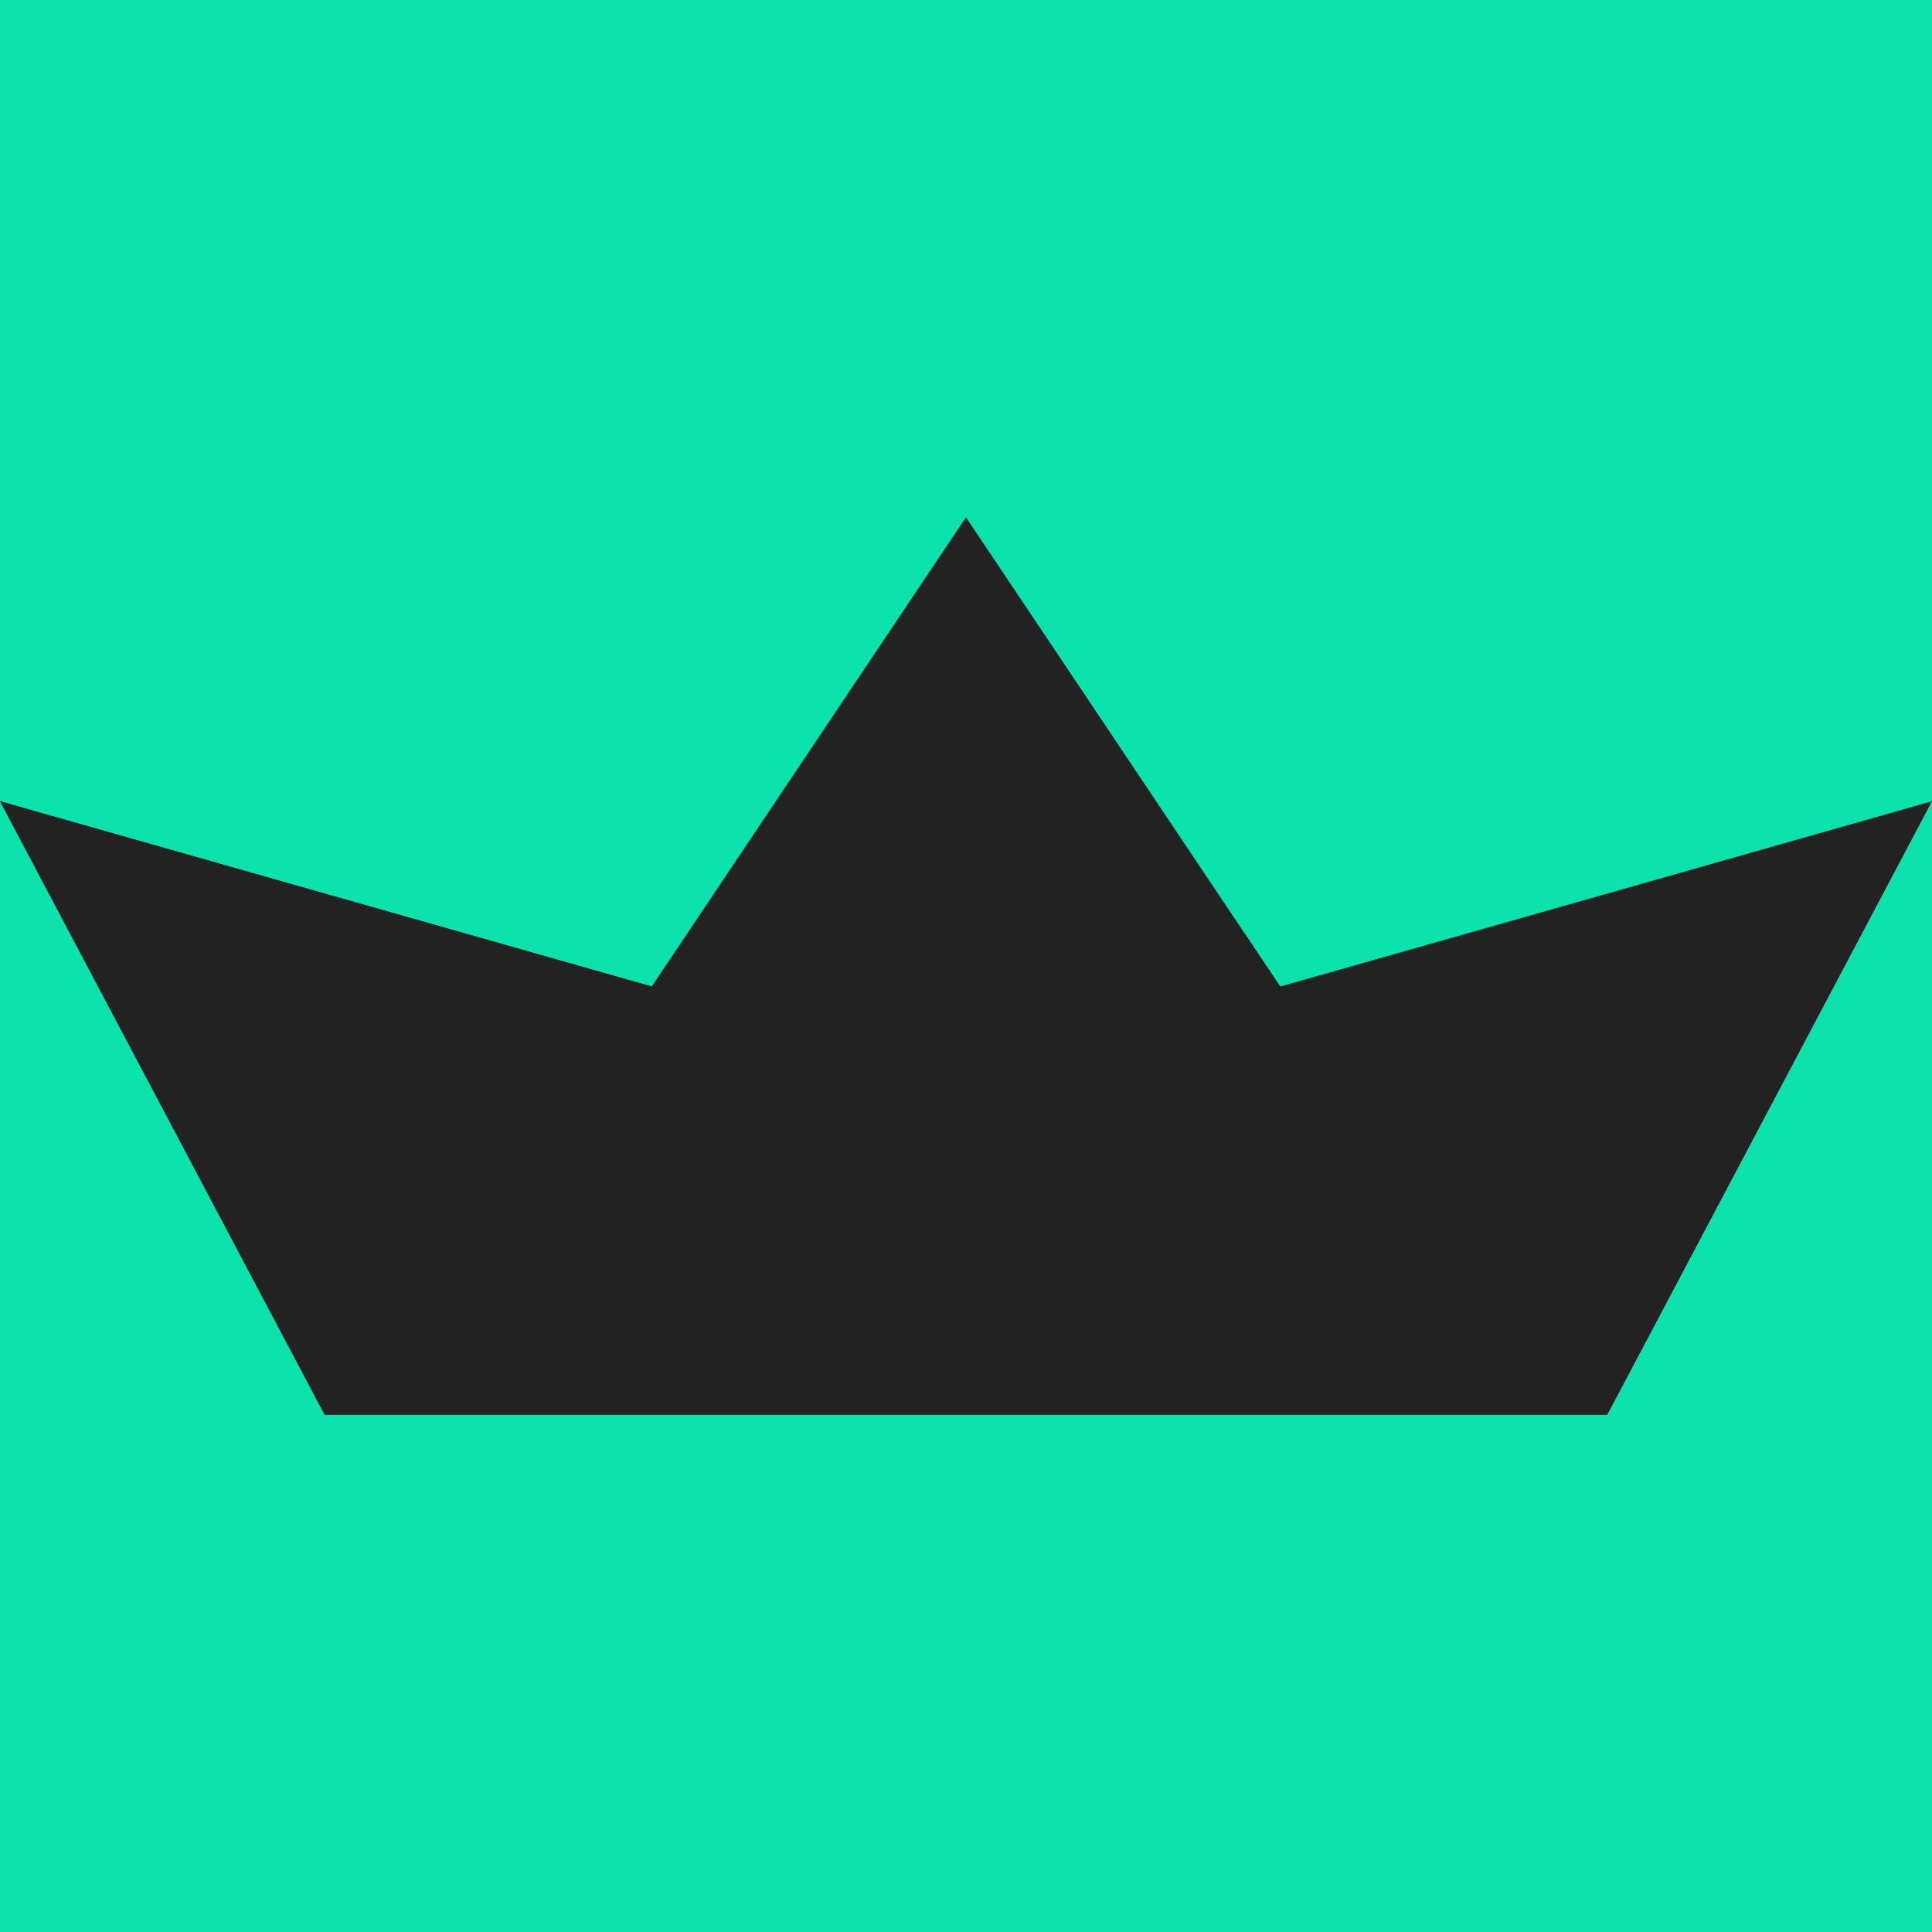
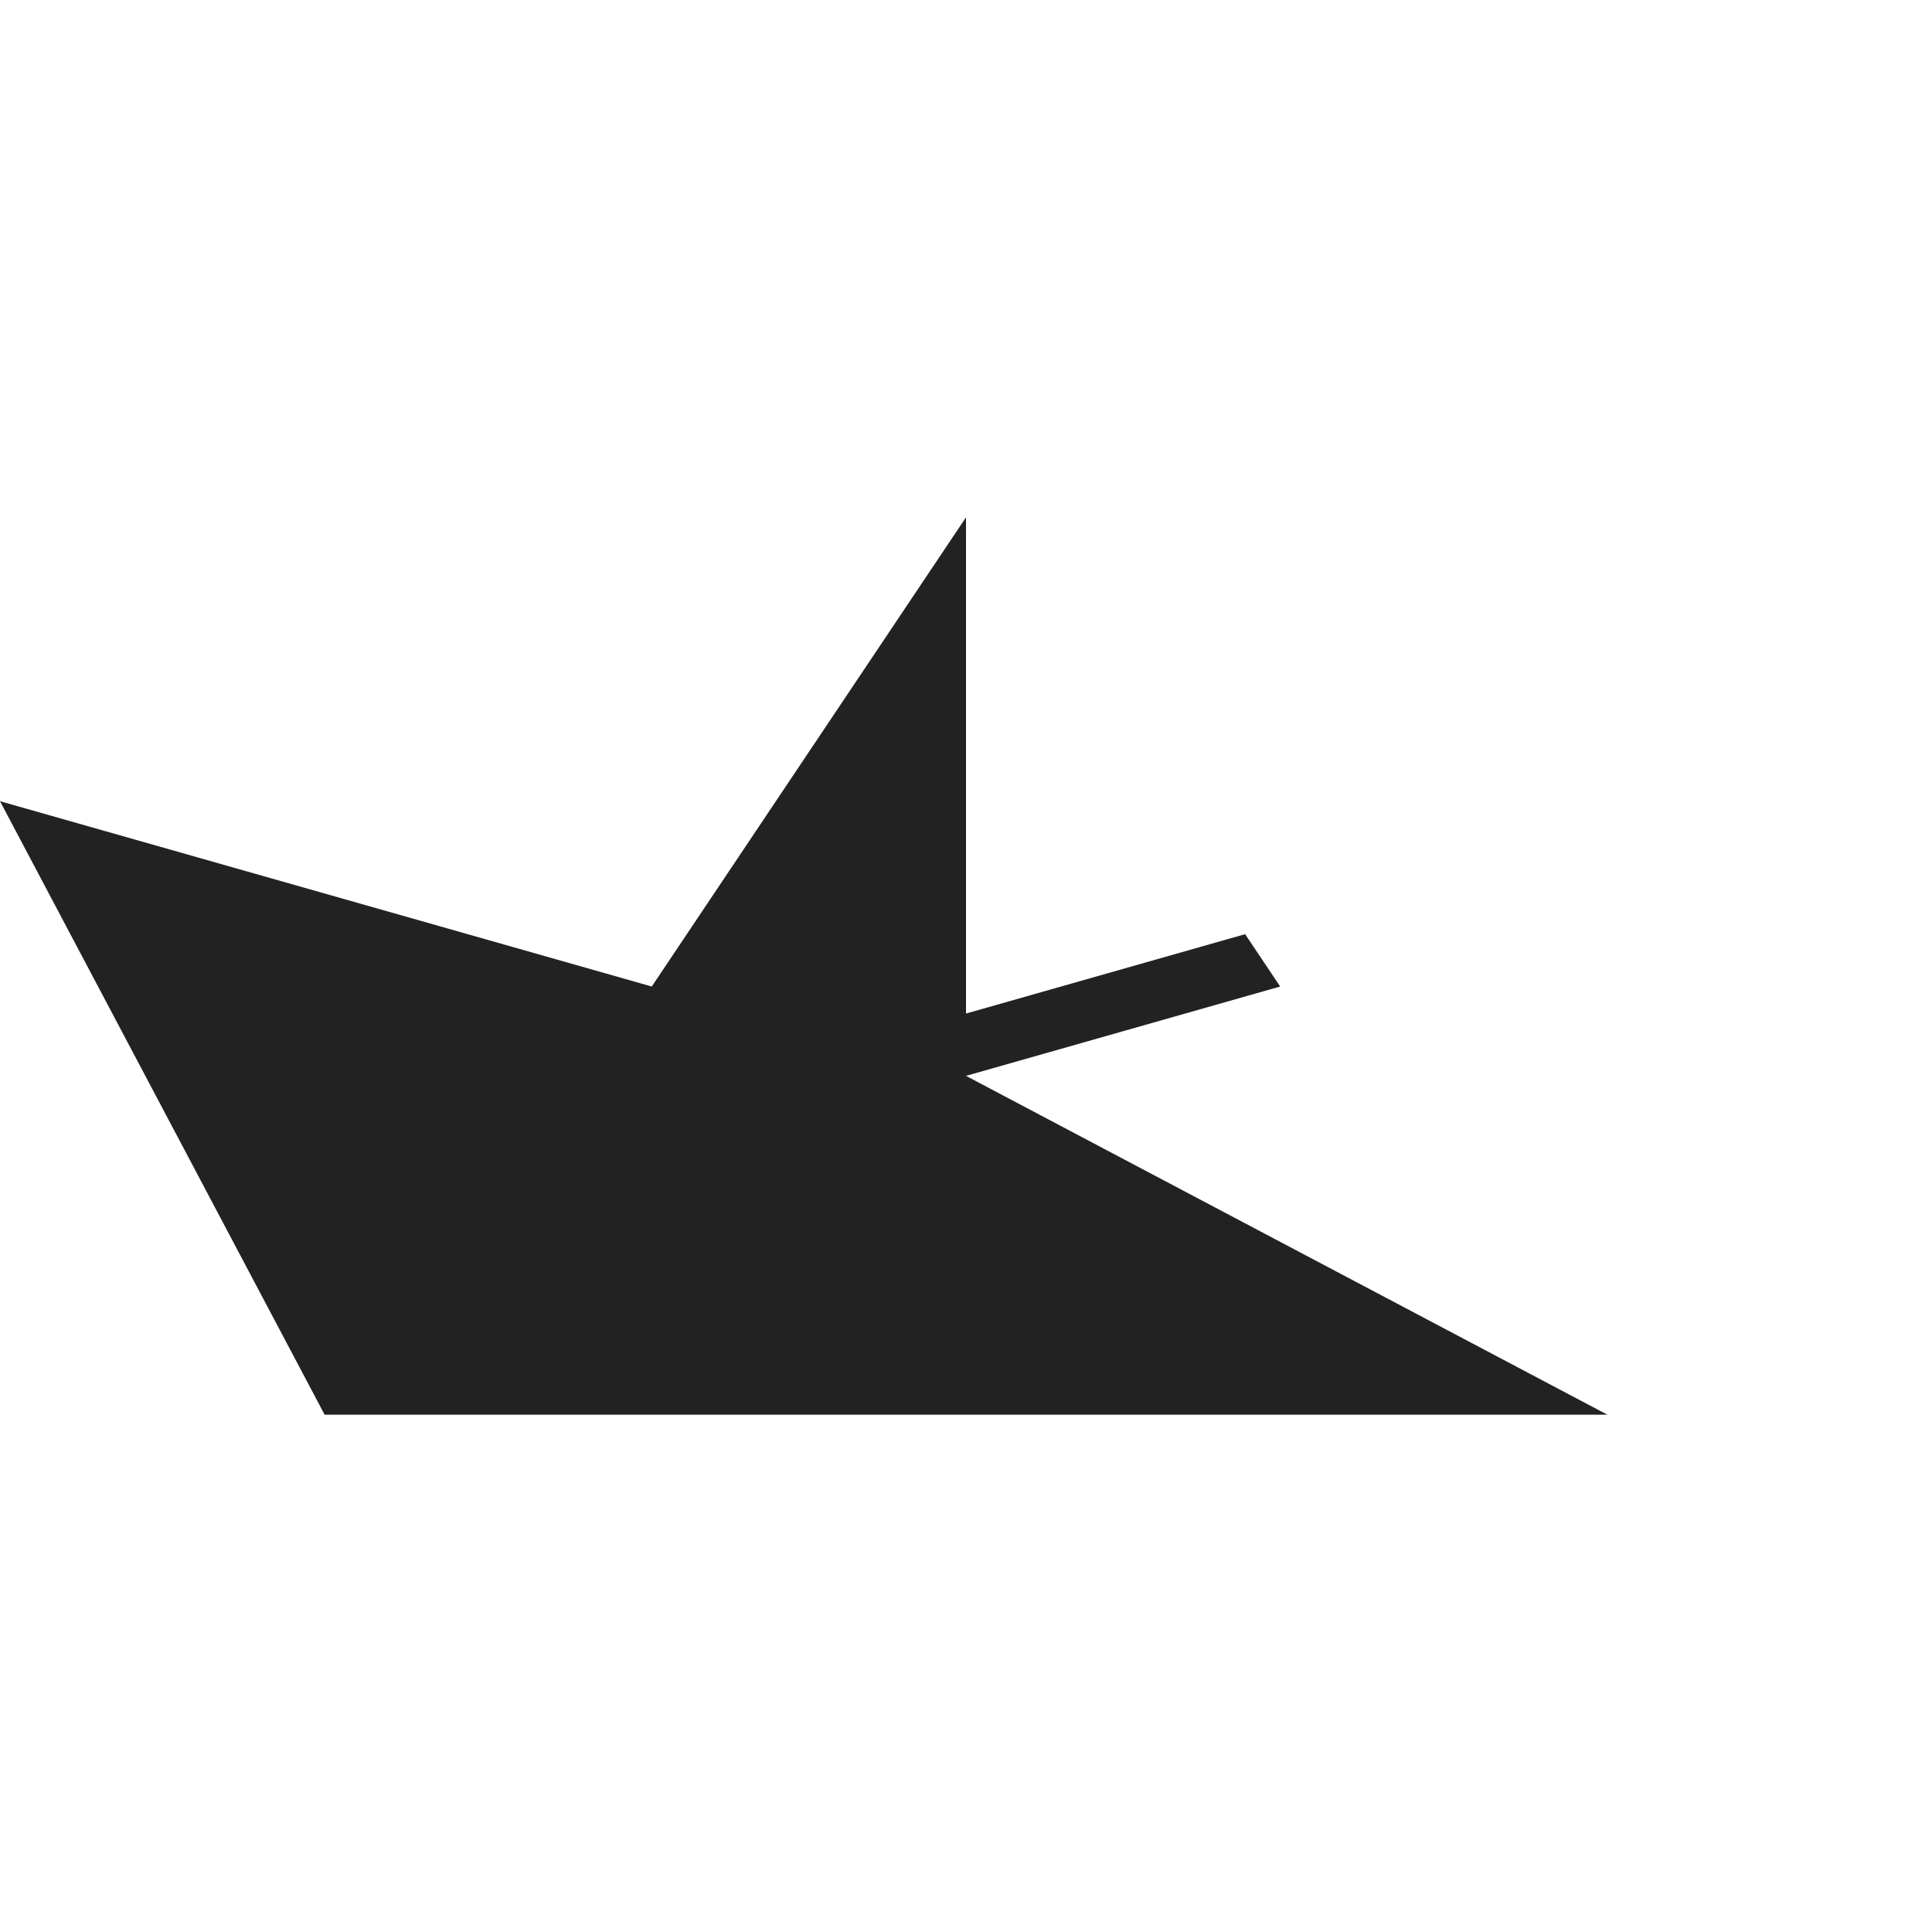
<svg xmlns="http://www.w3.org/2000/svg" version="1.1" id="Layer_1" x="0px" y="0px" viewBox="0 0 512 512" style="enable-background:new 0 0 512 512;" xml:space="preserve">
-   <rect width="100%" height="100%" fill="#0ce3ac" />
-   <path style="fill:#222222;" d="M339.265,261.438L256,137.096l0,0l-83.277,124.342L0,212.327l86.025,162.577H256h169.962L512,212.327  L339.265,261.438z" />
  <polygon style="fill:#222222;" points="329.968,247.564 256,268.6 256,137.096 172.723,261.438 0,212.327 86.025,374.904   209.99,338.899 256,285.116 256,285.116 339.265,261.438 " />
  <polygon style="fill:#222222;" points="425.962,374.903 256,374.903 86.025,374.903 256,285.115 " />
  <g>
</g>
  <g>
</g>
  <g>
</g>
  <g>
</g>
  <g>
</g>
  <g>
</g>
  <g>
</g>
  <g>
</g>
  <g>
</g>
  <g>
</g>
  <g>
</g>
  <g>
</g>
  <g>
</g>
  <g>
</g>
  <g>
</g>
</svg>